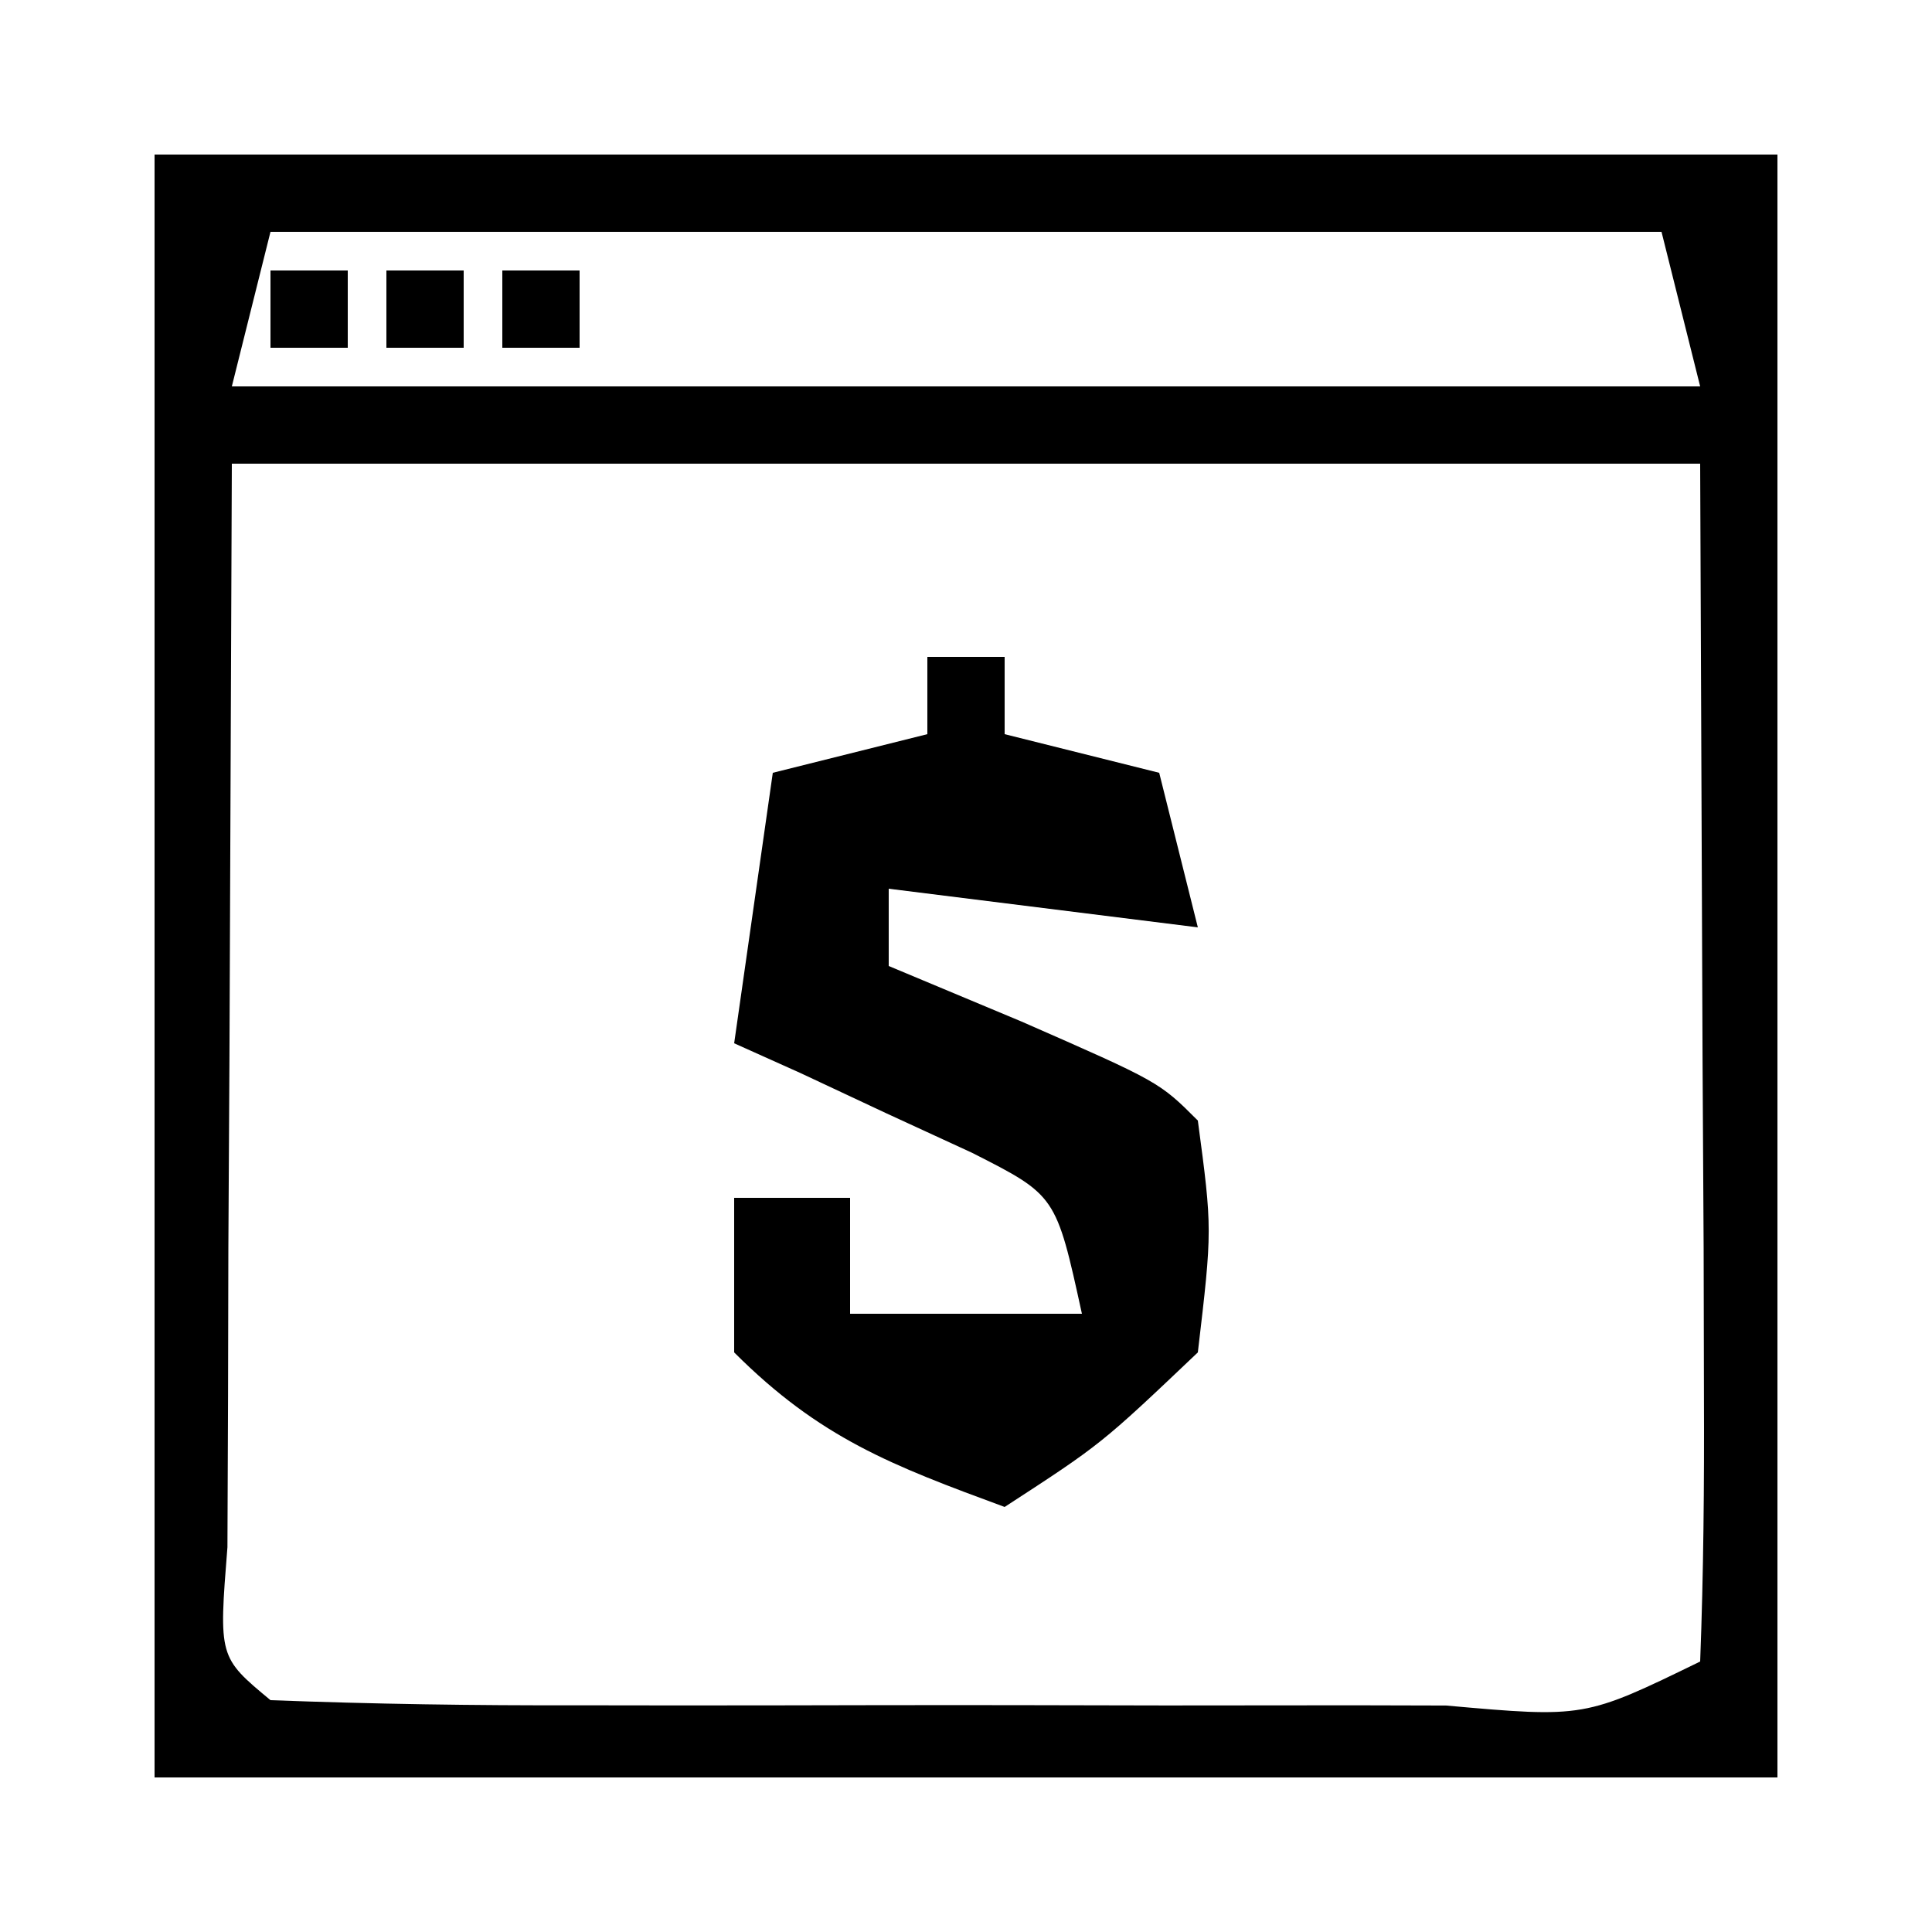
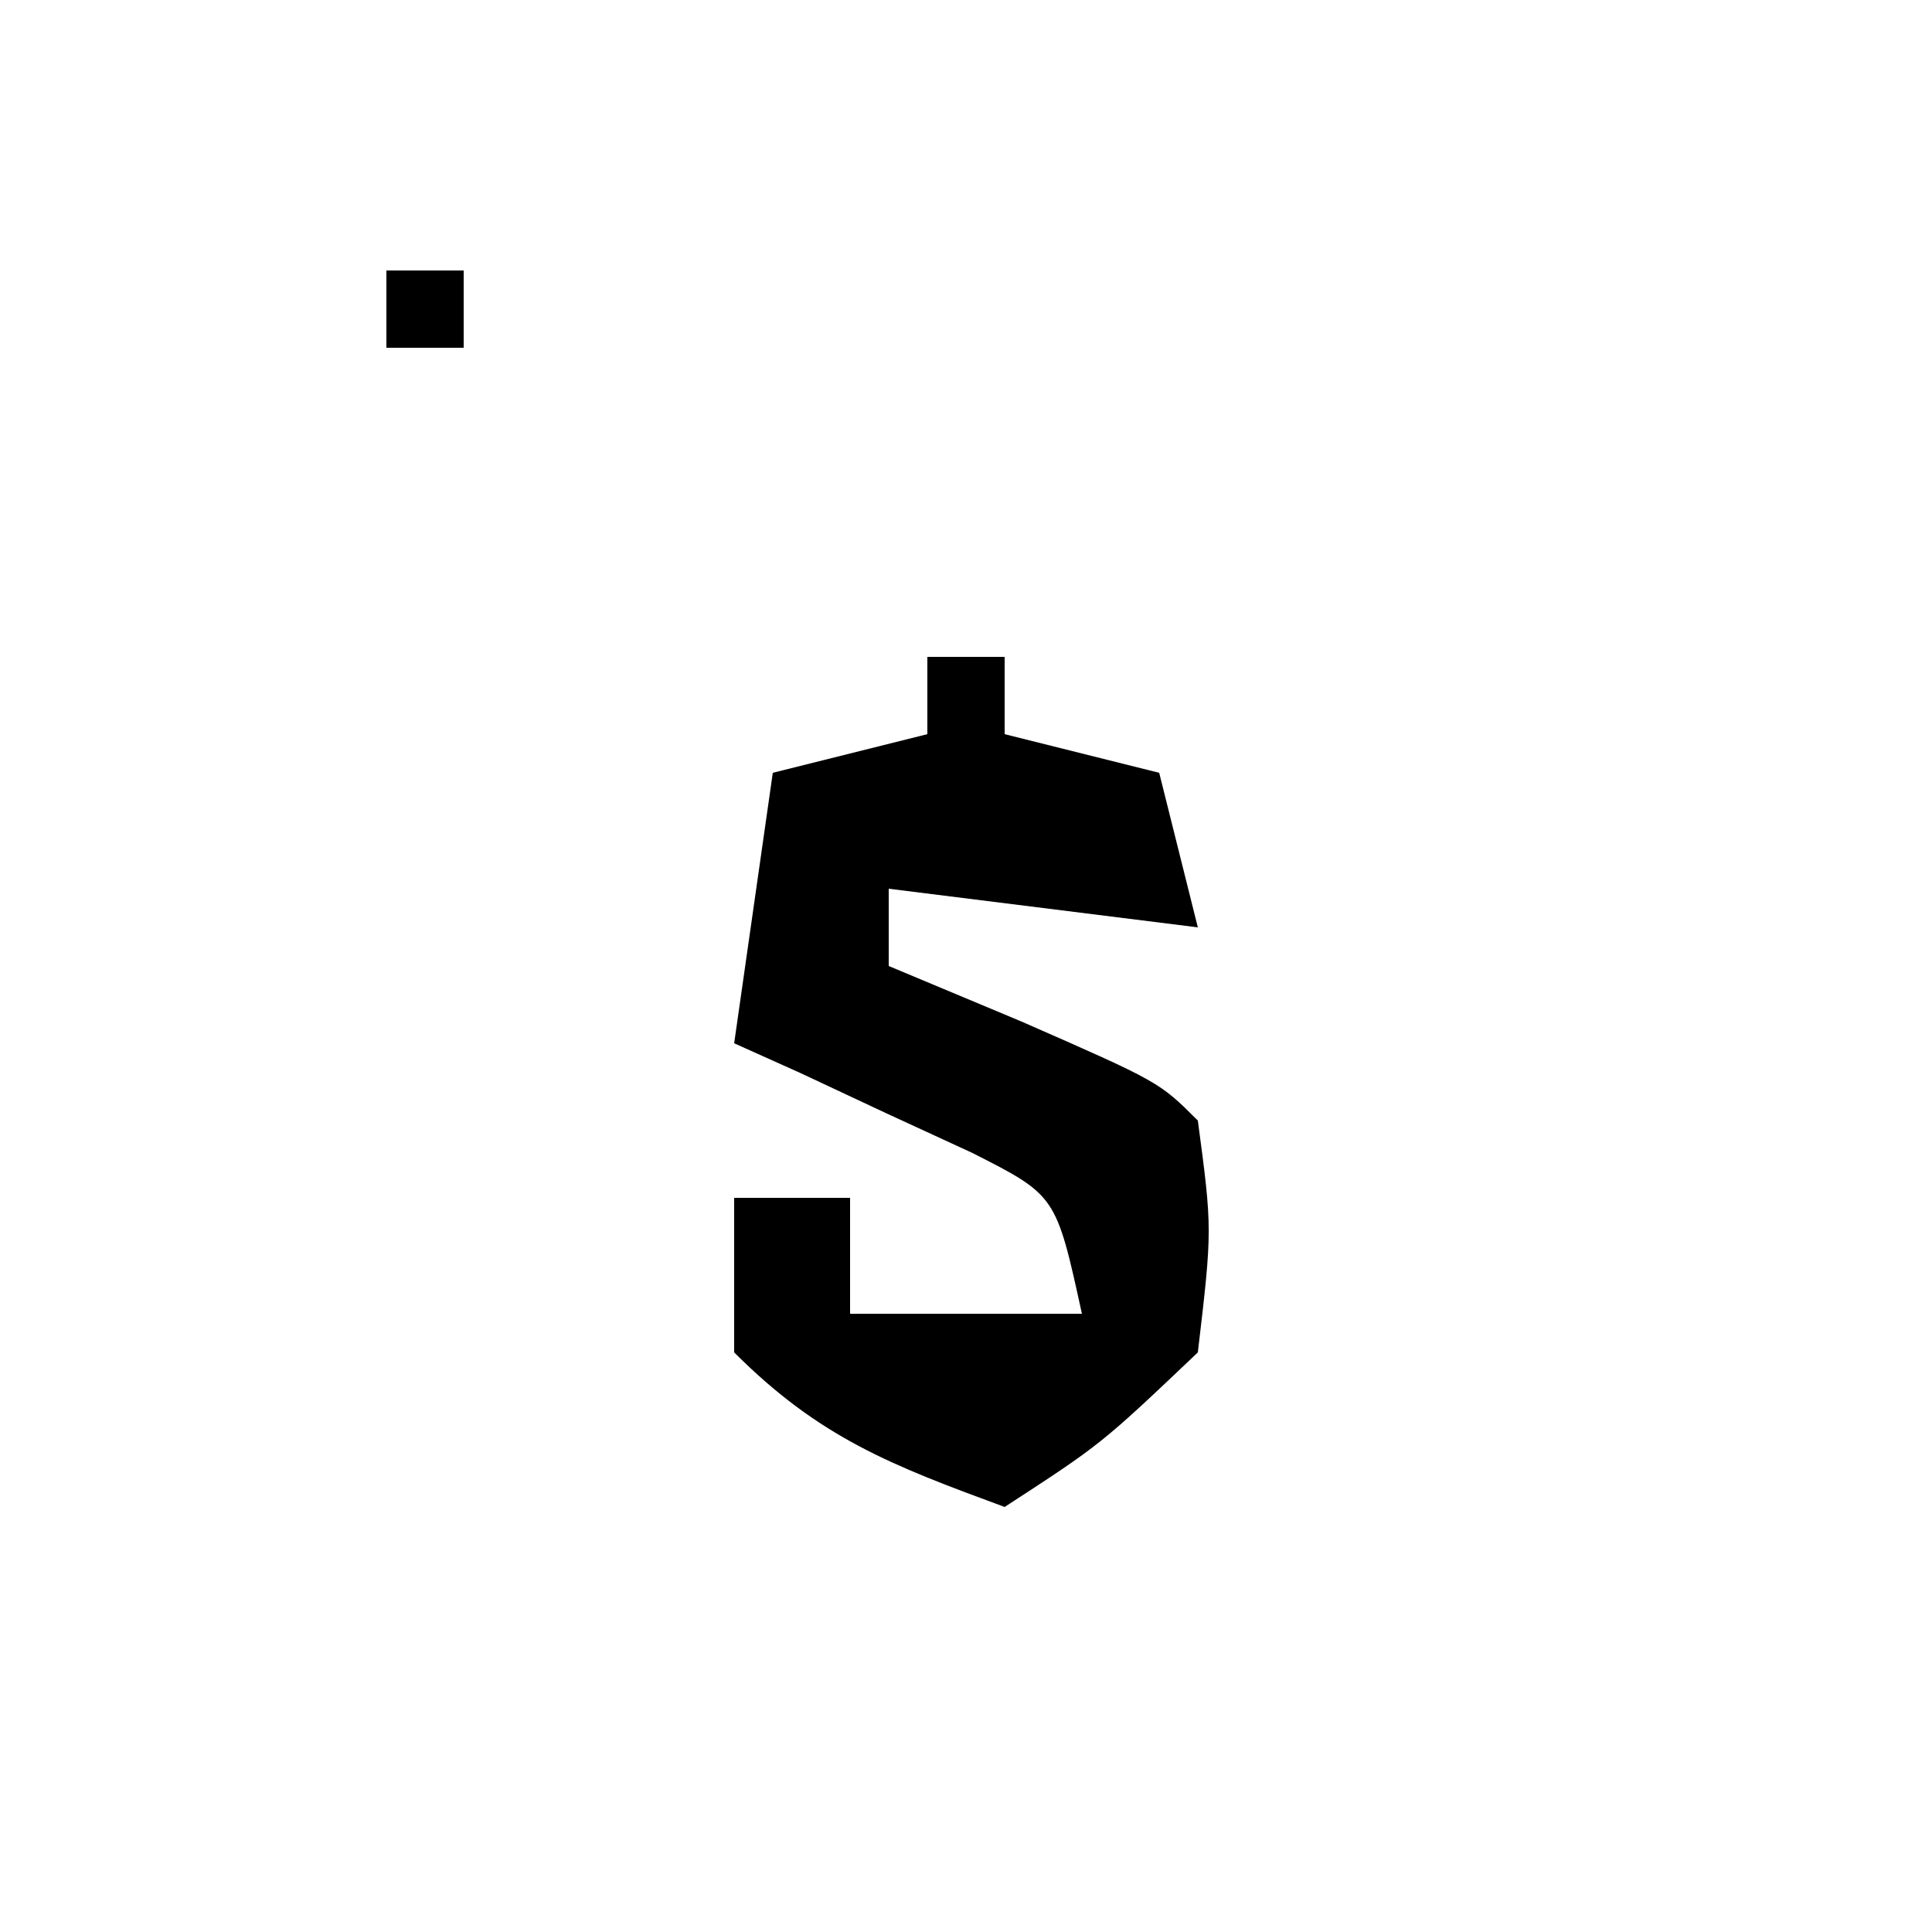
<svg xmlns="http://www.w3.org/2000/svg" version="1.1" width="50" height="50">
-   <path d="M0 0 C13.86 0 27.72 0 42 0 C42 13.86 42 27.72 42 42 C28.14 42 14.28 42 0 42 C0 28.14 0 14.28 0 0 Z M3 2 C2.67 3.32 2.34 4.64 2 6 C14.54 6 27.08 6 40 6 C39.505 4.02 39.505 4.02 39 2 C27.12 2 15.24 2 3 2 Z M2 8 C1.979 13.094 1.959 18.189 1.938 23.438 C1.928 25.047 1.919 26.656 1.91 28.314 C1.907 29.57 1.905 30.827 1.902 32.121 C1.897 33.415 1.892 34.708 1.886 36.041 C1.66 38.887 1.66 38.887 3 40 C5.655 40.101 8.283 40.14 10.938 40.133 C12.13 40.134 12.13 40.134 13.347 40.136 C15.032 40.136 16.717 40.135 18.401 40.13 C20.989 40.125 23.576 40.13 26.164 40.137 C27.797 40.136 29.43 40.135 31.062 40.133 C31.842 40.135 32.621 40.137 33.424 40.139 C37.008 40.458 37.008 40.458 40 39 C40.088 36.708 40.107 34.414 40.098 32.121 C40.095 30.865 40.093 29.609 40.09 28.314 C40.081 26.705 40.072 25.096 40.062 23.438 C40.042 18.343 40.021 13.249 40 8 C27.46 8 14.92 8 2 8 Z " fill="#000000" transform="translate(4,4)" />
  <path d="M0 0 C0.66 0 1.32 0 2 0 C2 0.66 2 1.32 2 2 C3.32 2.33 4.64 2.66 6 3 C6.33 4.32 6.66 5.64 7 7 C4.36 6.67 1.72 6.34 -1 6 C-1 6.66 -1 7.32 -1 8 C0.134 8.474 1.269 8.949 2.438 9.438 C6 11 6 11 7 12 C7.375 14.812 7.375 14.812 7 18 C4.5 20.375 4.5 20.375 2 22 C-0.915 20.926 -2.778 20.222 -5 18 C-5 16.68 -5 15.36 -5 14 C-4.01 14 -3.02 14 -2 14 C-2 14.99 -2 15.98 -2 17 C-0.02 17 1.96 17 4 17 C3.33 13.936 3.33 13.936 1.152 12.832 C0.421 12.496 -0.309 12.159 -1.062 11.812 C-2.163 11.296 -2.163 11.296 -3.285 10.77 C-3.851 10.516 -4.417 10.262 -5 10 C-4.67 7.69 -4.34 5.38 -4 3 C-2.68 2.67 -1.36 2.34 0 2 C0 1.34 0 0.68 0 0 Z " fill="#000000" transform="translate(24,17)" />
-   <path d="M0 0 C0.66 0 1.32 0 2 0 C2 0.66 2 1.32 2 2 C1.34 2 0.68 2 0 2 C0 1.34 0 0.68 0 0 Z " fill="#000000" transform="translate(13,7)" />
  <path d="M0 0 C0.66 0 1.32 0 2 0 C2 0.66 2 1.32 2 2 C1.34 2 0.68 2 0 2 C0 1.34 0 0.68 0 0 Z " fill="#000000" transform="translate(10,7)" />
-   <path d="M0 0 C0.66 0 1.32 0 2 0 C2 0.66 2 1.32 2 2 C1.34 2 0.68 2 0 2 C0 1.34 0 0.68 0 0 Z " fill="#000000" transform="translate(7,7)" />
</svg>